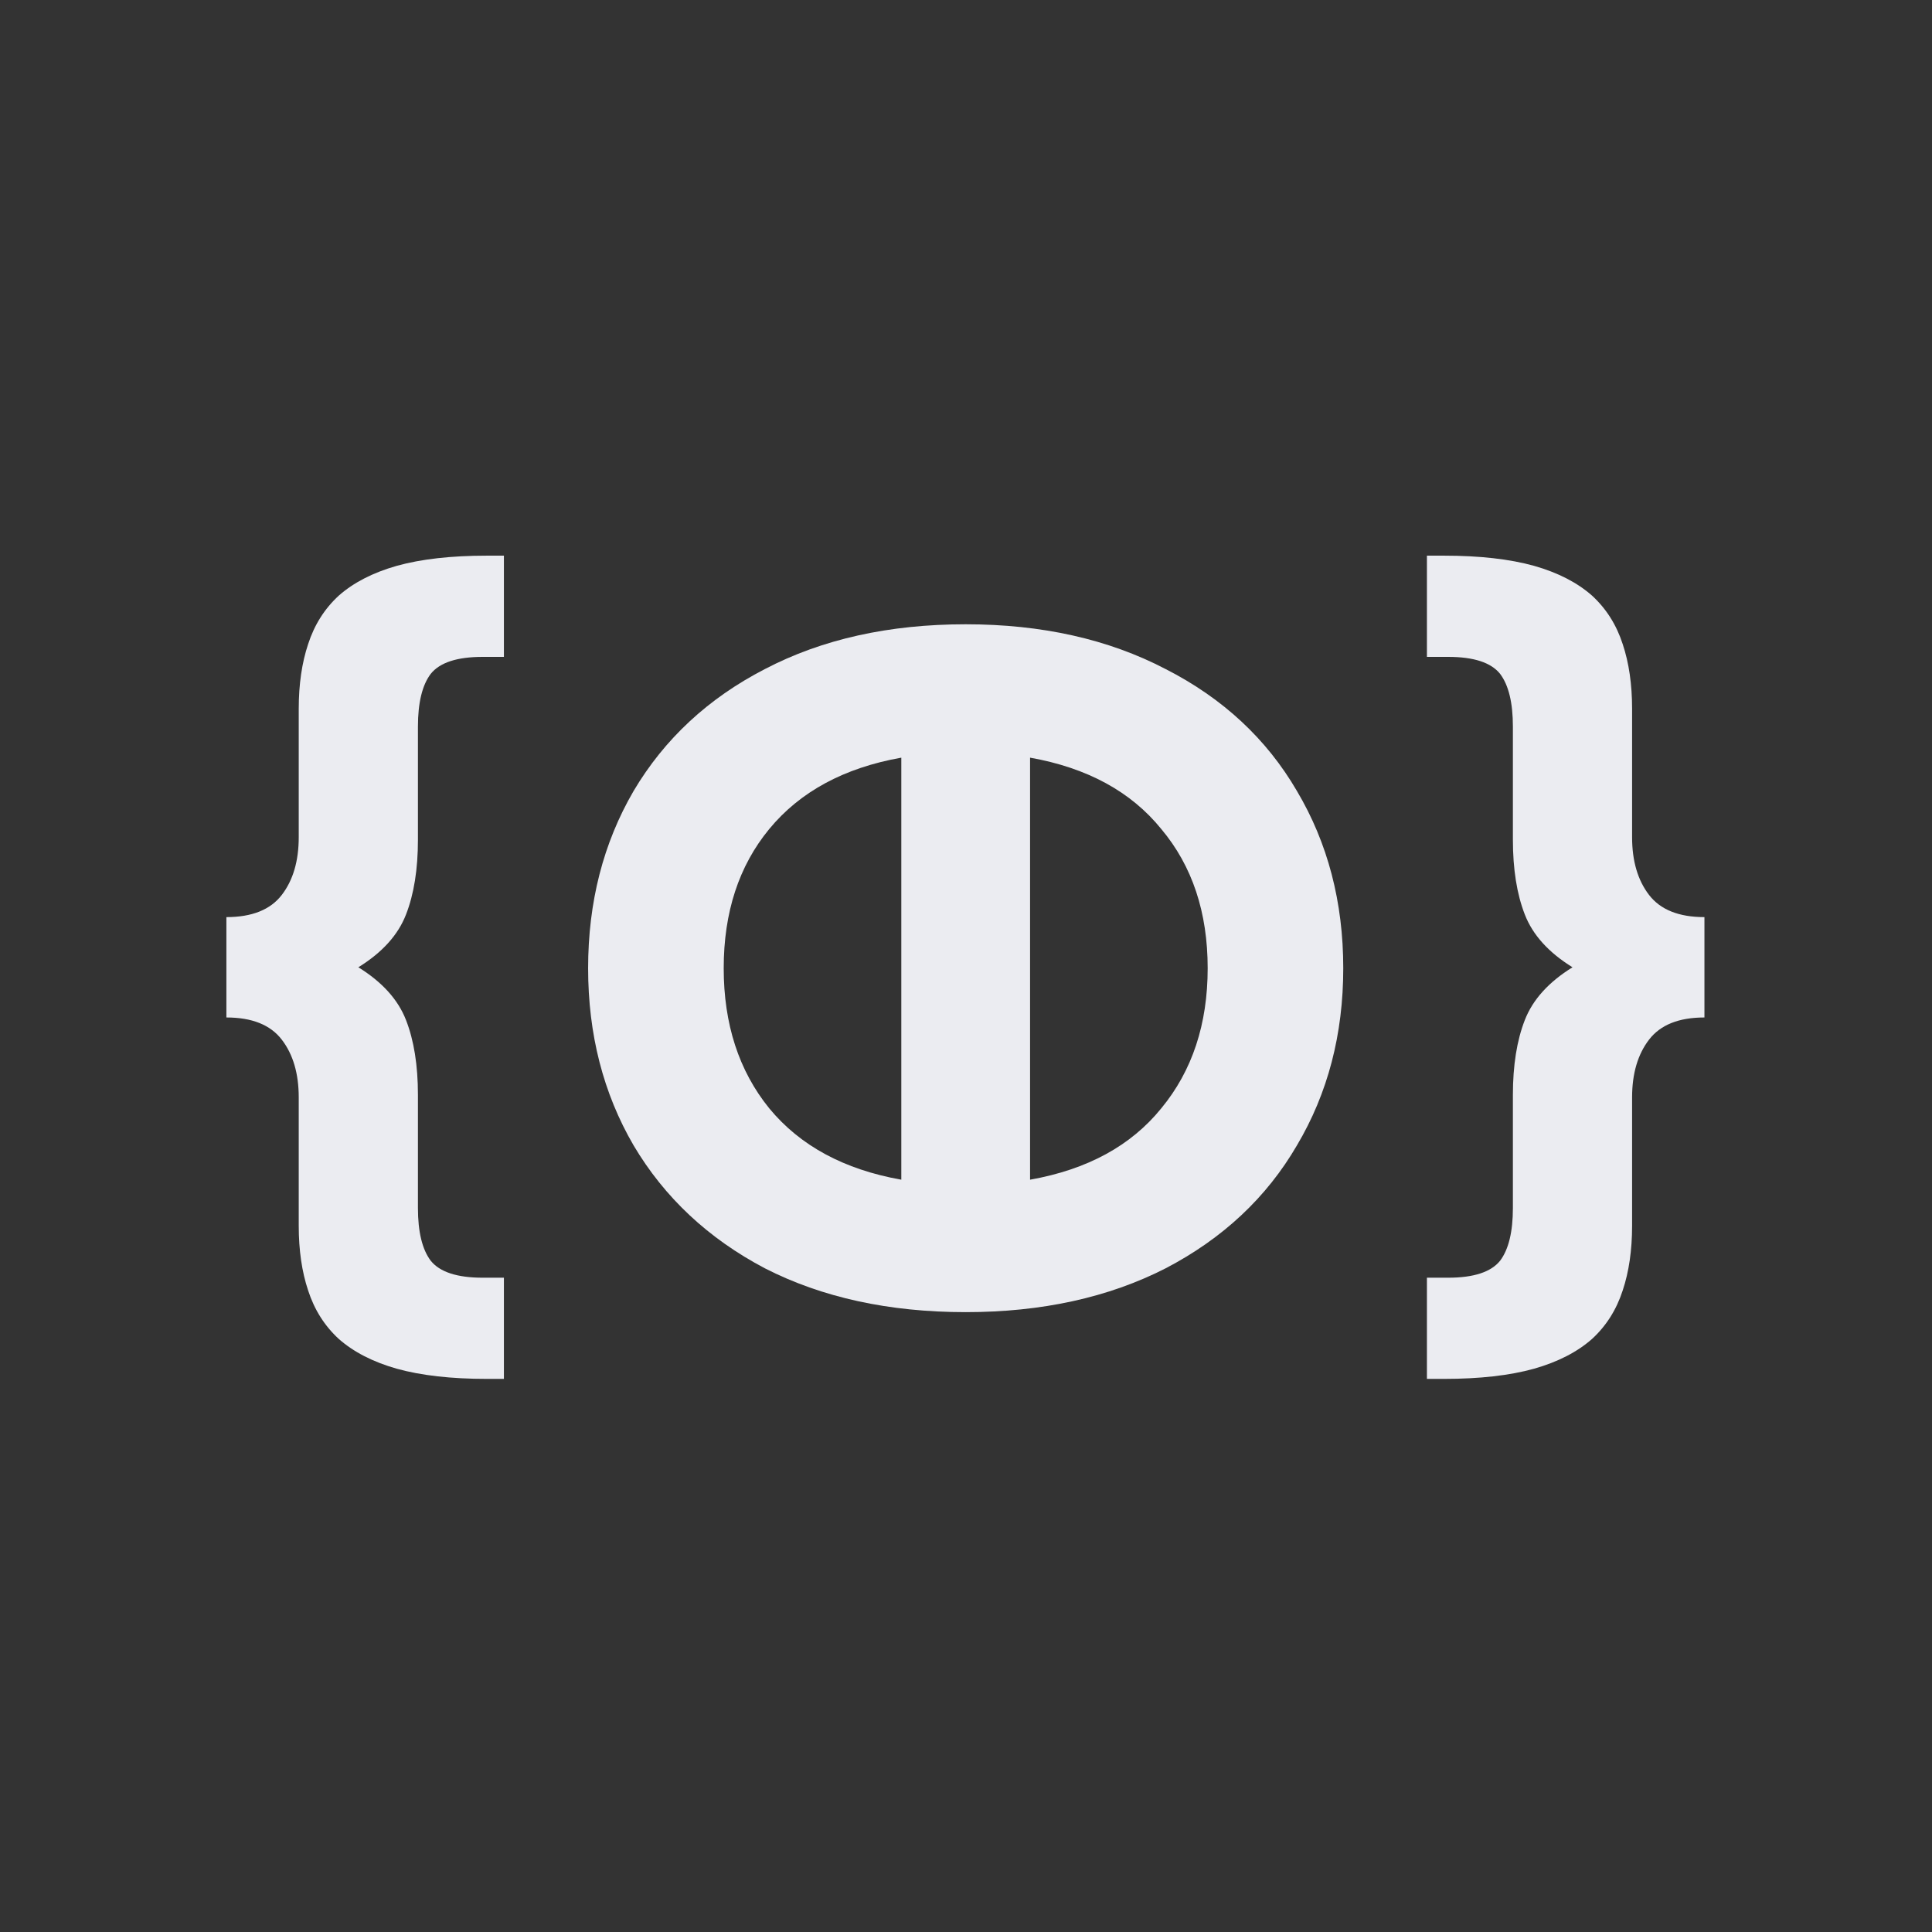
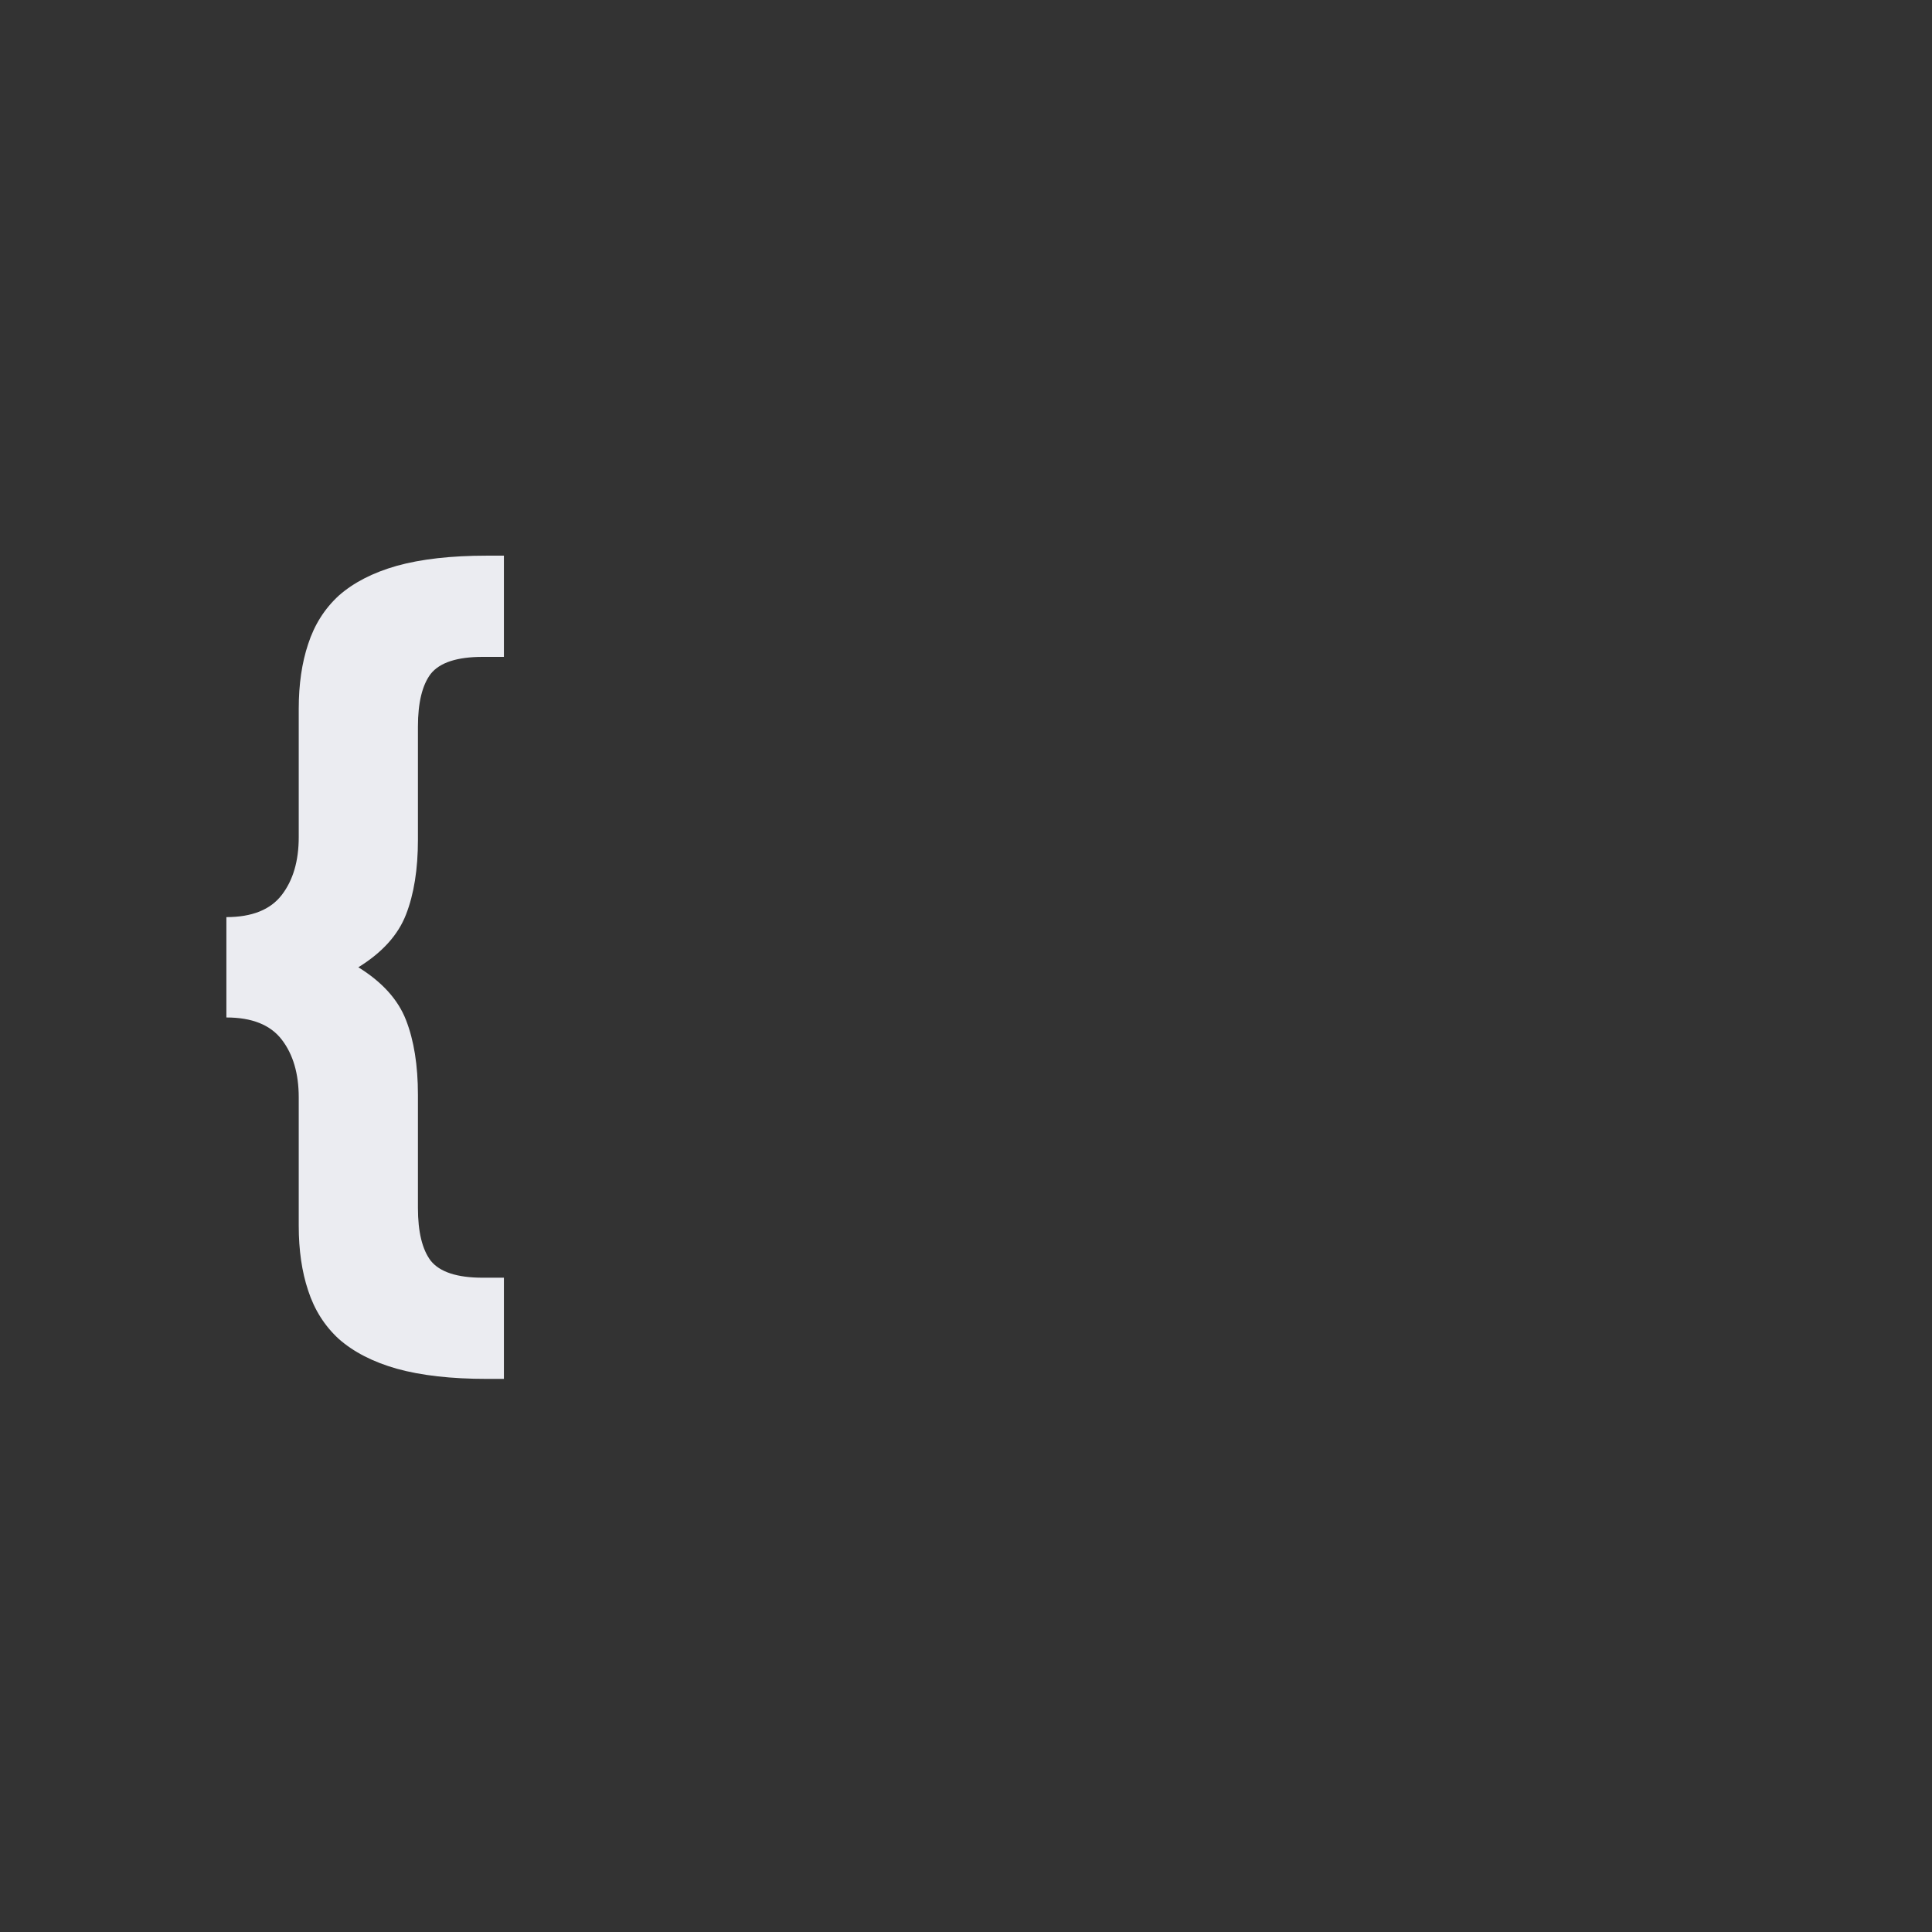
<svg xmlns="http://www.w3.org/2000/svg" width="56" height="56" viewBox="0 0 56 56" fill="none">
  <rect x="0" y="0" width="56" height="56" fill="#333333" stroke="none" />
-   <path d="M27.991 18.095C30.196 18.095 32.128 18.527 33.786 19.393C35.445 20.239 36.713 21.418 37.592 22.927C38.488 24.437 38.935 26.149 38.935 28.064C38.935 29.979 38.488 31.691 37.592 33.2C36.713 34.71 35.445 35.898 33.786 36.763C32.128 37.61 30.196 38.033 27.991 38.033C25.769 38.033 23.829 37.61 22.171 36.763C20.529 35.898 19.26 34.71 18.365 33.2C17.486 31.691 17.047 29.979 17.047 28.064C17.047 26.149 17.486 24.437 18.365 22.927C19.26 21.418 20.529 20.239 22.171 19.393C23.829 18.527 25.769 18.095 27.991 18.095ZM20.977 28.064C20.977 29.684 21.416 31.037 22.295 32.123C23.19 33.21 24.467 33.9 26.125 34.194V21.961C24.467 22.256 23.19 22.946 22.295 24.032C21.416 25.1 20.977 26.444 20.977 28.064ZM29.857 34.194C31.515 33.9 32.783 33.21 33.662 32.123C34.558 31.037 35.005 29.684 35.005 28.064C35.005 26.444 34.558 25.1 33.662 24.032C32.783 22.946 31.515 22.256 29.857 21.961V34.194Z" fill="#EBECF1" />
  <path d="M6.562 26.583C7.302 26.583 7.837 26.369 8.166 25.942C8.495 25.515 8.659 24.956 8.659 24.266V20.544C8.659 19.837 8.75 19.212 8.931 18.67C9.112 18.111 9.408 17.643 9.819 17.265C10.247 16.887 10.806 16.599 11.497 16.402C12.204 16.205 13.076 16.106 14.113 16.106H14.606V19.04H13.989C13.249 19.04 12.747 19.204 12.484 19.533C12.237 19.861 12.114 20.371 12.114 21.061V24.34C12.114 25.194 11.999 25.917 11.768 26.509C11.538 27.101 11.078 27.61 10.387 28.037C11.078 28.465 11.538 28.974 11.768 29.566C11.999 30.157 12.114 30.88 12.114 31.735V35.013C12.114 35.703 12.237 36.213 12.484 36.542C12.747 36.87 13.249 37.035 13.989 37.035H14.606V39.968H14.113C13.076 39.968 12.204 39.869 11.497 39.672C10.806 39.475 10.247 39.187 9.819 38.809C9.408 38.431 9.112 37.963 8.931 37.404C8.75 36.862 8.659 36.237 8.659 35.531V31.809C8.659 31.119 8.495 30.56 8.166 30.133C7.837 29.705 7.302 29.492 6.562 29.492V26.583Z" fill="#EBECF1" />
-   <path d="M49.404 26.583C48.664 26.583 48.129 26.369 47.8 25.942C47.471 25.515 47.307 24.956 47.307 24.266V20.544C47.307 19.837 47.216 19.212 47.035 18.67C46.854 18.111 46.558 17.643 46.147 17.265C45.719 16.887 45.16 16.599 44.469 16.402C43.762 16.205 42.89 16.106 41.853 16.106H41.36V19.04H41.977C42.717 19.04 43.219 19.204 43.482 19.533C43.729 19.861 43.852 20.371 43.852 21.061V24.34C43.852 25.194 43.967 25.917 44.198 26.509C44.428 27.101 44.889 27.61 45.58 28.037C44.889 28.465 44.428 28.974 44.198 29.566C43.967 30.157 43.852 30.88 43.852 31.735V35.013C43.852 35.703 43.729 36.213 43.482 36.542C43.219 36.87 42.717 37.035 41.977 37.035H41.36V39.968H41.853C42.89 39.968 43.762 39.869 44.469 39.672C45.16 39.475 45.719 39.187 46.147 38.809C46.558 38.431 46.854 37.963 47.035 37.404C47.216 36.862 47.307 36.237 47.307 35.531V31.809C47.307 31.119 47.471 30.56 47.8 30.133C48.129 29.705 48.664 29.492 49.404 29.492V26.583Z" fill="#EBECF1" />
</svg>